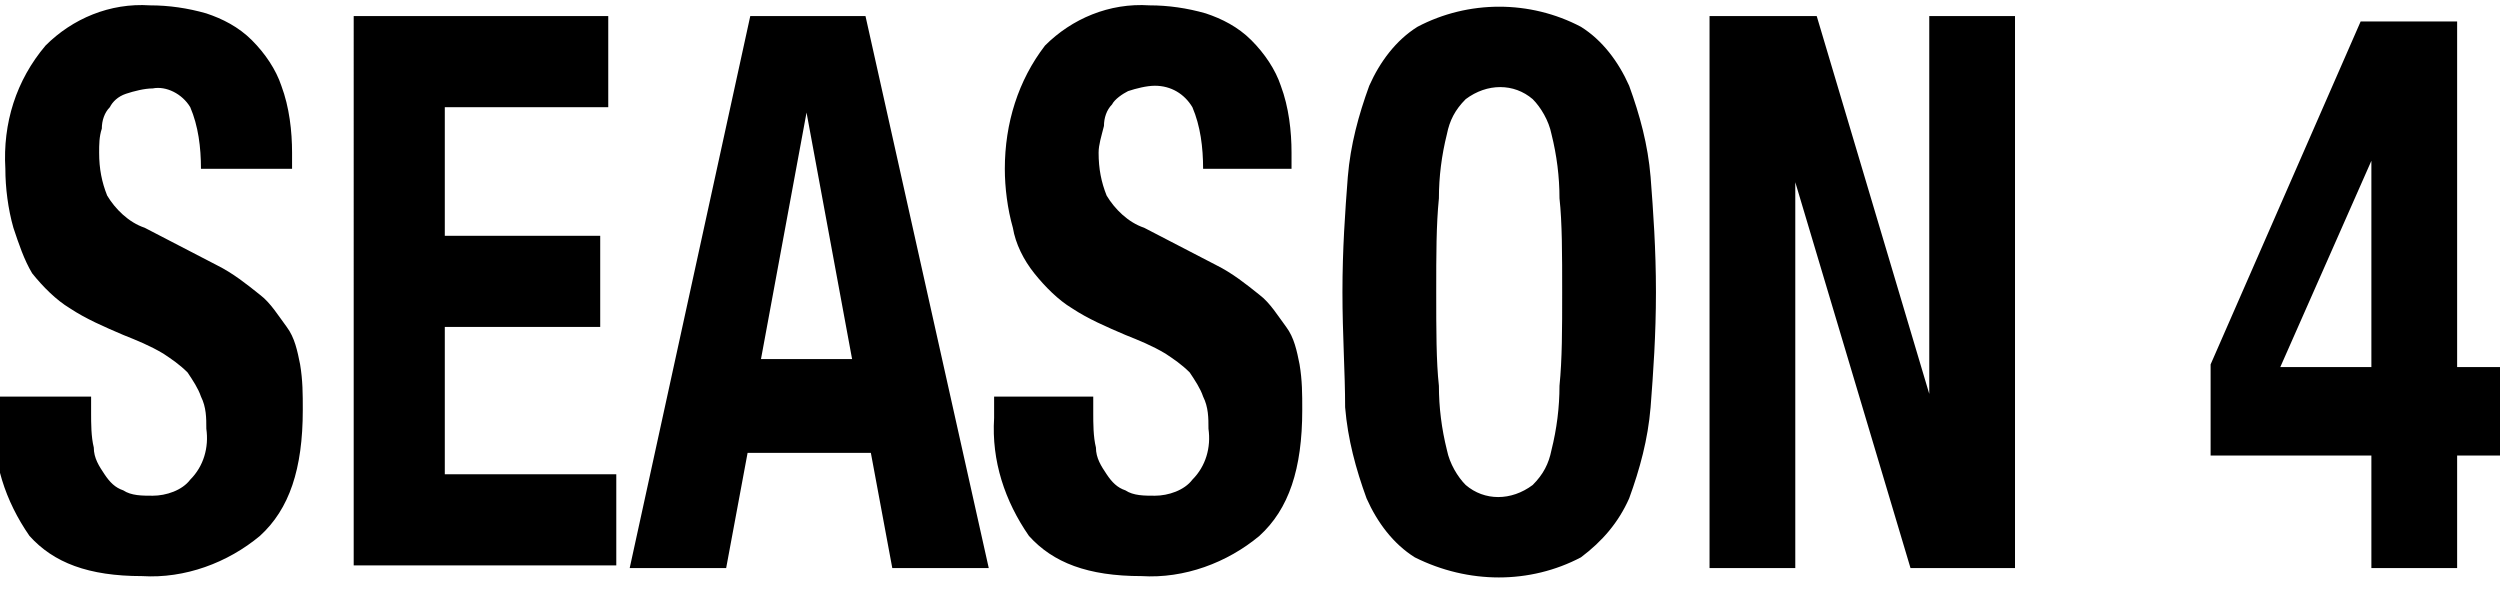
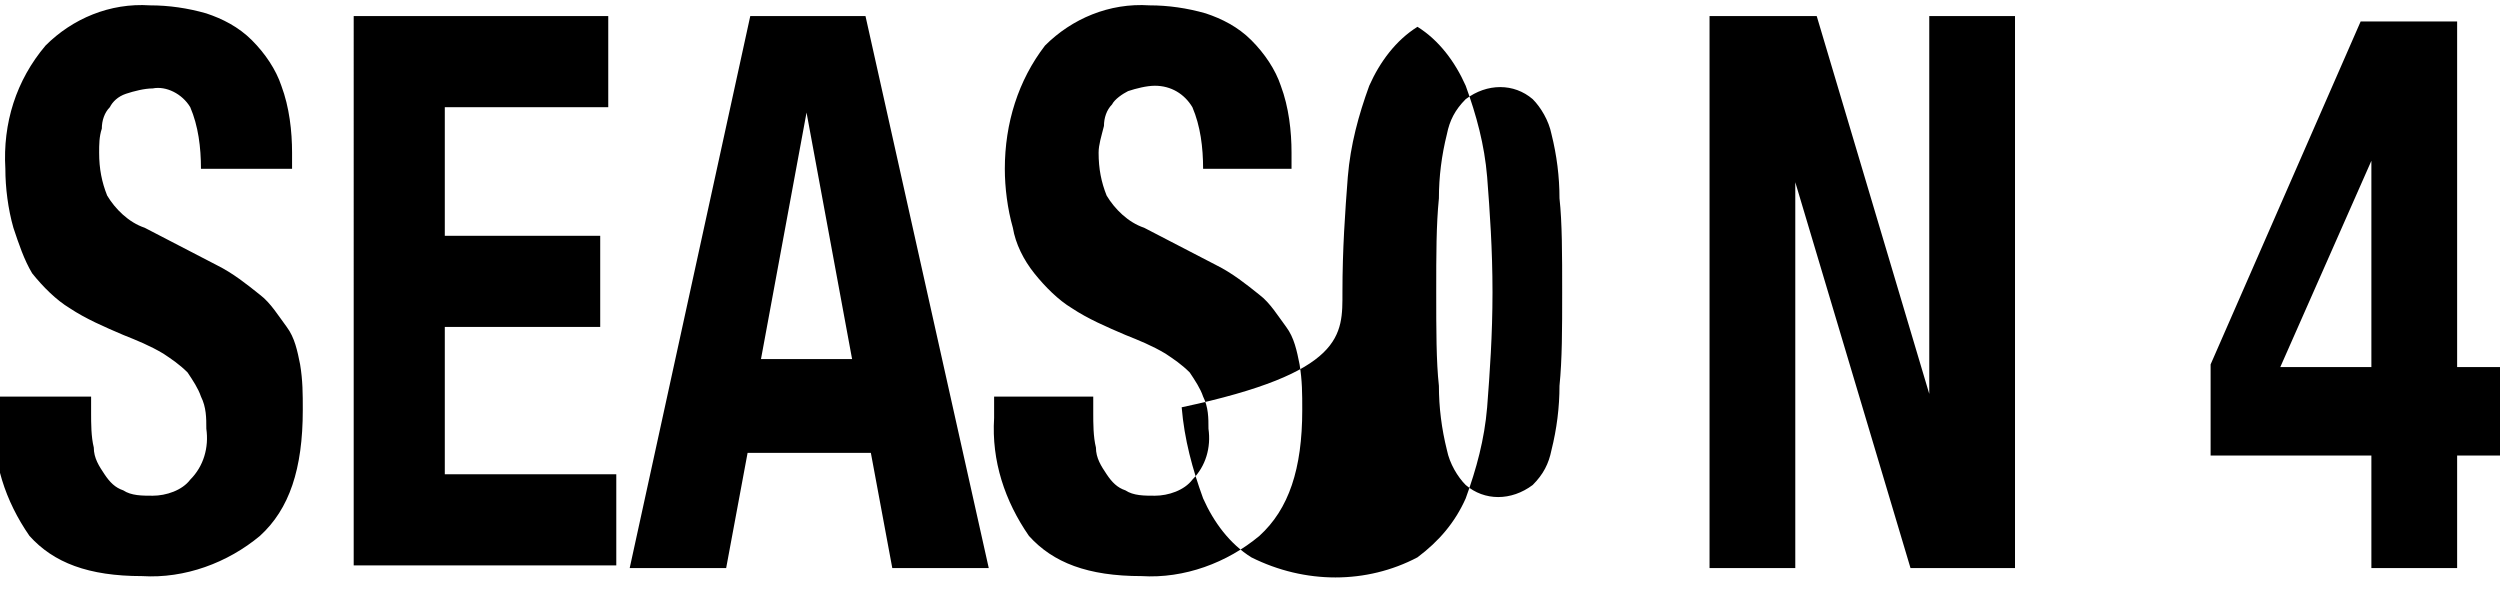
<svg xmlns="http://www.w3.org/2000/svg" version="1.1" id="レイヤー_1" x="0px" y="0px" viewBox="0 0 93.3 22" style="enable-background:new 0 0 93.3 22;" xml:space="preserve">
  <style type="text/css">
	.st0{fill-rule:evenodd;clip-rule:evenodd;}
</style>
-   <path id="nav_season4.svg" class="st0" d="M3.4,14.8v0.6c0,0.4,0,0.9,0.1,1.3c0,0.4,0.2,0.7,0.4,1c0.2,0.3,0.4,0.5,0.7,0.6  c0.3,0.2,0.7,0.2,1.1,0.2c0.5,0,1.1-0.2,1.4-0.6c0.5-0.5,0.7-1.2,0.6-1.9c0-0.4,0-0.8-0.2-1.2c-0.1-0.3-0.3-0.6-0.5-0.9  c-0.3-0.3-0.6-0.5-0.9-0.7c-0.5-0.3-1-0.5-1.5-0.7c-0.7-0.3-1.4-0.6-2-1c-0.5-0.3-1-0.8-1.4-1.3C0.9,9.7,0.7,9.1,0.5,8.5  C0.3,7.8,0.2,7,0.2,6.3C0.1,4.6,0.6,3,1.7,1.7c1-1,2.4-1.6,3.9-1.5c0.7,0,1.4,0.1,2.1,0.3c0.6,0.2,1.2,0.5,1.7,1  c0.5,0.5,0.9,1.1,1.1,1.7c0.3,0.8,0.4,1.7,0.4,2.5v0.6H7.5c0-0.8-0.1-1.6-0.4-2.3C6.8,3.5,6.2,3.2,5.7,3.3c-0.3,0-0.7,0.1-1,0.2  C4.4,3.6,4.2,3.8,4.1,4C3.9,4.2,3.8,4.5,3.8,4.8C3.7,5.1,3.7,5.4,3.7,5.7c0,0.6,0.1,1.1,0.3,1.6c0.3,0.5,0.8,1,1.4,1.2l2.7,1.4  c0.6,0.3,1.1,0.7,1.6,1.1c0.4,0.3,0.7,0.8,1,1.2c0.3,0.4,0.4,0.9,0.5,1.4c0.1,0.6,0.1,1.1,0.1,1.7c0,2.2-0.5,3.7-1.6,4.7  c-1.2,1-2.8,1.6-4.4,1.5c-2,0-3.3-0.5-4.2-1.5c-0.9-1.3-1.4-2.8-1.3-4.4v-0.8L3.4,14.8L3.4,14.8z M22.7,0.6V4h-6.1v4.8h5.8v3.4h-5.8  v5.5h6.4v3.4h-9.8V0.6H22.7L22.7,0.6z M31.8,13.4h-3.4l1.7-9.2h0L31.8,13.4z M32.3,0.6H28l-4.5,20.6h3.6l0.8-4.3h4.6l0.8,4.3h3.6  L32.3,0.6z M40.8,14.8v0.6c0,0.4,0,0.9,0.1,1.3c0,0.4,0.2,0.7,0.4,1c0.2,0.3,0.4,0.5,0.7,0.6c0.3,0.2,0.7,0.2,1.1,0.2  c0.5,0,1.1-0.2,1.4-0.6c0.5-0.5,0.7-1.2,0.6-1.9c0-0.4,0-0.8-0.2-1.2c-0.1-0.3-0.3-0.6-0.5-0.9c-0.3-0.3-0.6-0.5-0.9-0.7  c-0.5-0.3-1-0.5-1.5-0.7c-0.7-0.3-1.4-0.6-2-1c-0.5-0.3-1-0.8-1.4-1.3c-0.4-0.5-0.7-1.1-0.8-1.7c-0.2-0.7-0.3-1.5-0.3-2.2  C37.5,4.6,38,3,39,1.7c1-1,2.4-1.6,3.9-1.5c0.7,0,1.4,0.1,2.1,0.3c0.6,0.2,1.2,0.5,1.7,1c0.5,0.5,0.9,1.1,1.1,1.7  c0.3,0.8,0.4,1.7,0.4,2.5v0.6h-3.3c0-0.8-0.1-1.6-0.4-2.3c-0.3-0.5-0.8-0.8-1.4-0.8c-0.3,0-0.7,0.1-1,0.2c-0.2,0.1-0.5,0.3-0.6,0.5  c-0.2,0.2-0.3,0.5-0.3,0.8C41.1,5.1,41,5.4,41,5.7c0,0.6,0.1,1.1,0.3,1.6c0.3,0.5,0.8,1,1.4,1.2l2.7,1.4c0.6,0.3,1.1,0.7,1.6,1.1  c0.4,0.3,0.7,0.8,1,1.2c0.3,0.4,0.4,0.9,0.5,1.4c0.1,0.6,0.1,1.1,0.1,1.7c0,2.2-0.5,3.7-1.6,4.7c-1.2,1-2.8,1.6-4.4,1.5  c-2,0-3.3-0.5-4.2-1.5c-0.9-1.3-1.4-2.8-1.3-4.4v-0.8L40.8,14.8L40.8,14.8z M53.6,10.9c0,1.4,0,2.6,0.1,3.5c0,0.8,0.1,1.6,0.3,2.4  c0.1,0.5,0.4,1,0.7,1.3c0.7,0.6,1.7,0.6,2.5,0c0.4-0.4,0.6-0.8,0.7-1.3c0.2-0.8,0.3-1.6,0.3-2.4c0.1-1,0.1-2.1,0.1-3.5  s0-2.6-0.1-3.5c0-0.8-0.1-1.6-0.3-2.4c-0.1-0.5-0.4-1-0.7-1.3c-0.7-0.6-1.7-0.6-2.5,0C54.3,4.1,54.1,4.5,54,5  c-0.2,0.8-0.3,1.6-0.3,2.4C53.6,8.4,53.6,9.5,53.6,10.9L53.6,10.9z M50.1,10.9c0-1.6,0.1-3,0.2-4.3c0.1-1.2,0.4-2.3,0.8-3.4  c0.4-0.9,1-1.7,1.8-2.2C54.8,0,57.1,0,59,1c0.8,0.5,1.4,1.3,1.8,2.2c0.4,1.1,0.7,2.2,0.8,3.4c0.1,1.3,0.2,2.7,0.2,4.3  c0,1.6-0.1,3-0.2,4.3c-0.1,1.2-0.4,2.3-0.8,3.4c-0.4,0.9-1,1.6-1.8,2.2c-1.9,1-4.2,1-6.2,0c-0.8-0.5-1.4-1.3-1.8-2.2  c-0.4-1.1-0.7-2.2-0.8-3.4C50.2,13.9,50.1,12.5,50.1,10.9L50.1,10.9z M67.8,0.6L72,14.7H72V0.6h3.2v20.6h-3.9L67,6.8H67v14.4h-3.2  V0.6H67.8L67.8,0.6z M82.5,13.6l5.6-12.8h3.6v12.9h1.6V17h-1.6v4.2h-3.2V17h-6V13.6L82.5,13.6z M88.5,6L88.5,6l-3.4,7.7h3.4V6z" />
+   <path id="nav_season4.svg" class="st0" d="M3.4,14.8v0.6c0,0.4,0,0.9,0.1,1.3c0,0.4,0.2,0.7,0.4,1c0.2,0.3,0.4,0.5,0.7,0.6  c0.3,0.2,0.7,0.2,1.1,0.2c0.5,0,1.1-0.2,1.4-0.6c0.5-0.5,0.7-1.2,0.6-1.9c0-0.4,0-0.8-0.2-1.2c-0.1-0.3-0.3-0.6-0.5-0.9  c-0.3-0.3-0.6-0.5-0.9-0.7c-0.5-0.3-1-0.5-1.5-0.7c-0.7-0.3-1.4-0.6-2-1c-0.5-0.3-1-0.8-1.4-1.3C0.9,9.7,0.7,9.1,0.5,8.5  C0.3,7.8,0.2,7,0.2,6.3C0.1,4.6,0.6,3,1.7,1.7c1-1,2.4-1.6,3.9-1.5c0.7,0,1.4,0.1,2.1,0.3c0.6,0.2,1.2,0.5,1.7,1  c0.5,0.5,0.9,1.1,1.1,1.7c0.3,0.8,0.4,1.7,0.4,2.5v0.6H7.5c0-0.8-0.1-1.6-0.4-2.3C6.8,3.5,6.2,3.2,5.7,3.3c-0.3,0-0.7,0.1-1,0.2  C4.4,3.6,4.2,3.8,4.1,4C3.9,4.2,3.8,4.5,3.8,4.8C3.7,5.1,3.7,5.4,3.7,5.7c0,0.6,0.1,1.1,0.3,1.6c0.3,0.5,0.8,1,1.4,1.2l2.7,1.4  c0.6,0.3,1.1,0.7,1.6,1.1c0.4,0.3,0.7,0.8,1,1.2c0.3,0.4,0.4,0.9,0.5,1.4c0.1,0.6,0.1,1.1,0.1,1.7c0,2.2-0.5,3.7-1.6,4.7  c-1.2,1-2.8,1.6-4.4,1.5c-2,0-3.3-0.5-4.2-1.5c-0.9-1.3-1.4-2.8-1.3-4.4v-0.8L3.4,14.8L3.4,14.8z M22.7,0.6V4h-6.1v4.8h5.8v3.4h-5.8  v5.5h6.4v3.4h-9.8V0.6H22.7L22.7,0.6z M31.8,13.4h-3.4l1.7-9.2h0L31.8,13.4z M32.3,0.6H28l-4.5,20.6h3.6l0.8-4.3h4.6l0.8,4.3h3.6  L32.3,0.6z M40.8,14.8v0.6c0,0.4,0,0.9,0.1,1.3c0,0.4,0.2,0.7,0.4,1c0.2,0.3,0.4,0.5,0.7,0.6c0.3,0.2,0.7,0.2,1.1,0.2  c0.5,0,1.1-0.2,1.4-0.6c0.5-0.5,0.7-1.2,0.6-1.9c0-0.4,0-0.8-0.2-1.2c-0.1-0.3-0.3-0.6-0.5-0.9c-0.3-0.3-0.6-0.5-0.9-0.7  c-0.5-0.3-1-0.5-1.5-0.7c-0.7-0.3-1.4-0.6-2-1c-0.5-0.3-1-0.8-1.4-1.3c-0.4-0.5-0.7-1.1-0.8-1.7c-0.2-0.7-0.3-1.5-0.3-2.2  C37.5,4.6,38,3,39,1.7c1-1,2.4-1.6,3.9-1.5c0.7,0,1.4,0.1,2.1,0.3c0.6,0.2,1.2,0.5,1.7,1c0.5,0.5,0.9,1.1,1.1,1.7  c0.3,0.8,0.4,1.7,0.4,2.5v0.6h-3.3c0-0.8-0.1-1.6-0.4-2.3c-0.3-0.5-0.8-0.8-1.4-0.8c-0.3,0-0.7,0.1-1,0.2c-0.2,0.1-0.5,0.3-0.6,0.5  c-0.2,0.2-0.3,0.5-0.3,0.8C41.1,5.1,41,5.4,41,5.7c0,0.6,0.1,1.1,0.3,1.6c0.3,0.5,0.8,1,1.4,1.2l2.7,1.4c0.6,0.3,1.1,0.7,1.6,1.1  c0.4,0.3,0.7,0.8,1,1.2c0.3,0.4,0.4,0.9,0.5,1.4c0.1,0.6,0.1,1.1,0.1,1.7c0,2.2-0.5,3.7-1.6,4.7c-1.2,1-2.8,1.6-4.4,1.5  c-2,0-3.3-0.5-4.2-1.5c-0.9-1.3-1.4-2.8-1.3-4.4v-0.8L40.8,14.8L40.8,14.8z M53.6,10.9c0,1.4,0,2.6,0.1,3.5c0,0.8,0.1,1.6,0.3,2.4  c0.1,0.5,0.4,1,0.7,1.3c0.7,0.6,1.7,0.6,2.5,0c0.4-0.4,0.6-0.8,0.7-1.3c0.2-0.8,0.3-1.6,0.3-2.4c0.1-1,0.1-2.1,0.1-3.5  s0-2.6-0.1-3.5c0-0.8-0.1-1.6-0.3-2.4c-0.1-0.5-0.4-1-0.7-1.3c-0.7-0.6-1.7-0.6-2.5,0C54.3,4.1,54.1,4.5,54,5  c-0.2,0.8-0.3,1.6-0.3,2.4C53.6,8.4,53.6,9.5,53.6,10.9L53.6,10.9z M50.1,10.9c0-1.6,0.1-3,0.2-4.3c0.1-1.2,0.4-2.3,0.8-3.4  c0.4-0.9,1-1.7,1.8-2.2c0.8,0.5,1.4,1.3,1.8,2.2c0.4,1.1,0.7,2.2,0.8,3.4c0.1,1.3,0.2,2.7,0.2,4.3  c0,1.6-0.1,3-0.2,4.3c-0.1,1.2-0.4,2.3-0.8,3.4c-0.4,0.9-1,1.6-1.8,2.2c-1.9,1-4.2,1-6.2,0c-0.8-0.5-1.4-1.3-1.8-2.2  c-0.4-1.1-0.7-2.2-0.8-3.4C50.2,13.9,50.1,12.5,50.1,10.9L50.1,10.9z M67.8,0.6L72,14.7H72V0.6h3.2v20.6h-3.9L67,6.8H67v14.4h-3.2  V0.6H67.8L67.8,0.6z M82.5,13.6l5.6-12.8h3.6v12.9h1.6V17h-1.6v4.2h-3.2V17h-6V13.6L82.5,13.6z M88.5,6L88.5,6l-3.4,7.7h3.4V6z" />
</svg>